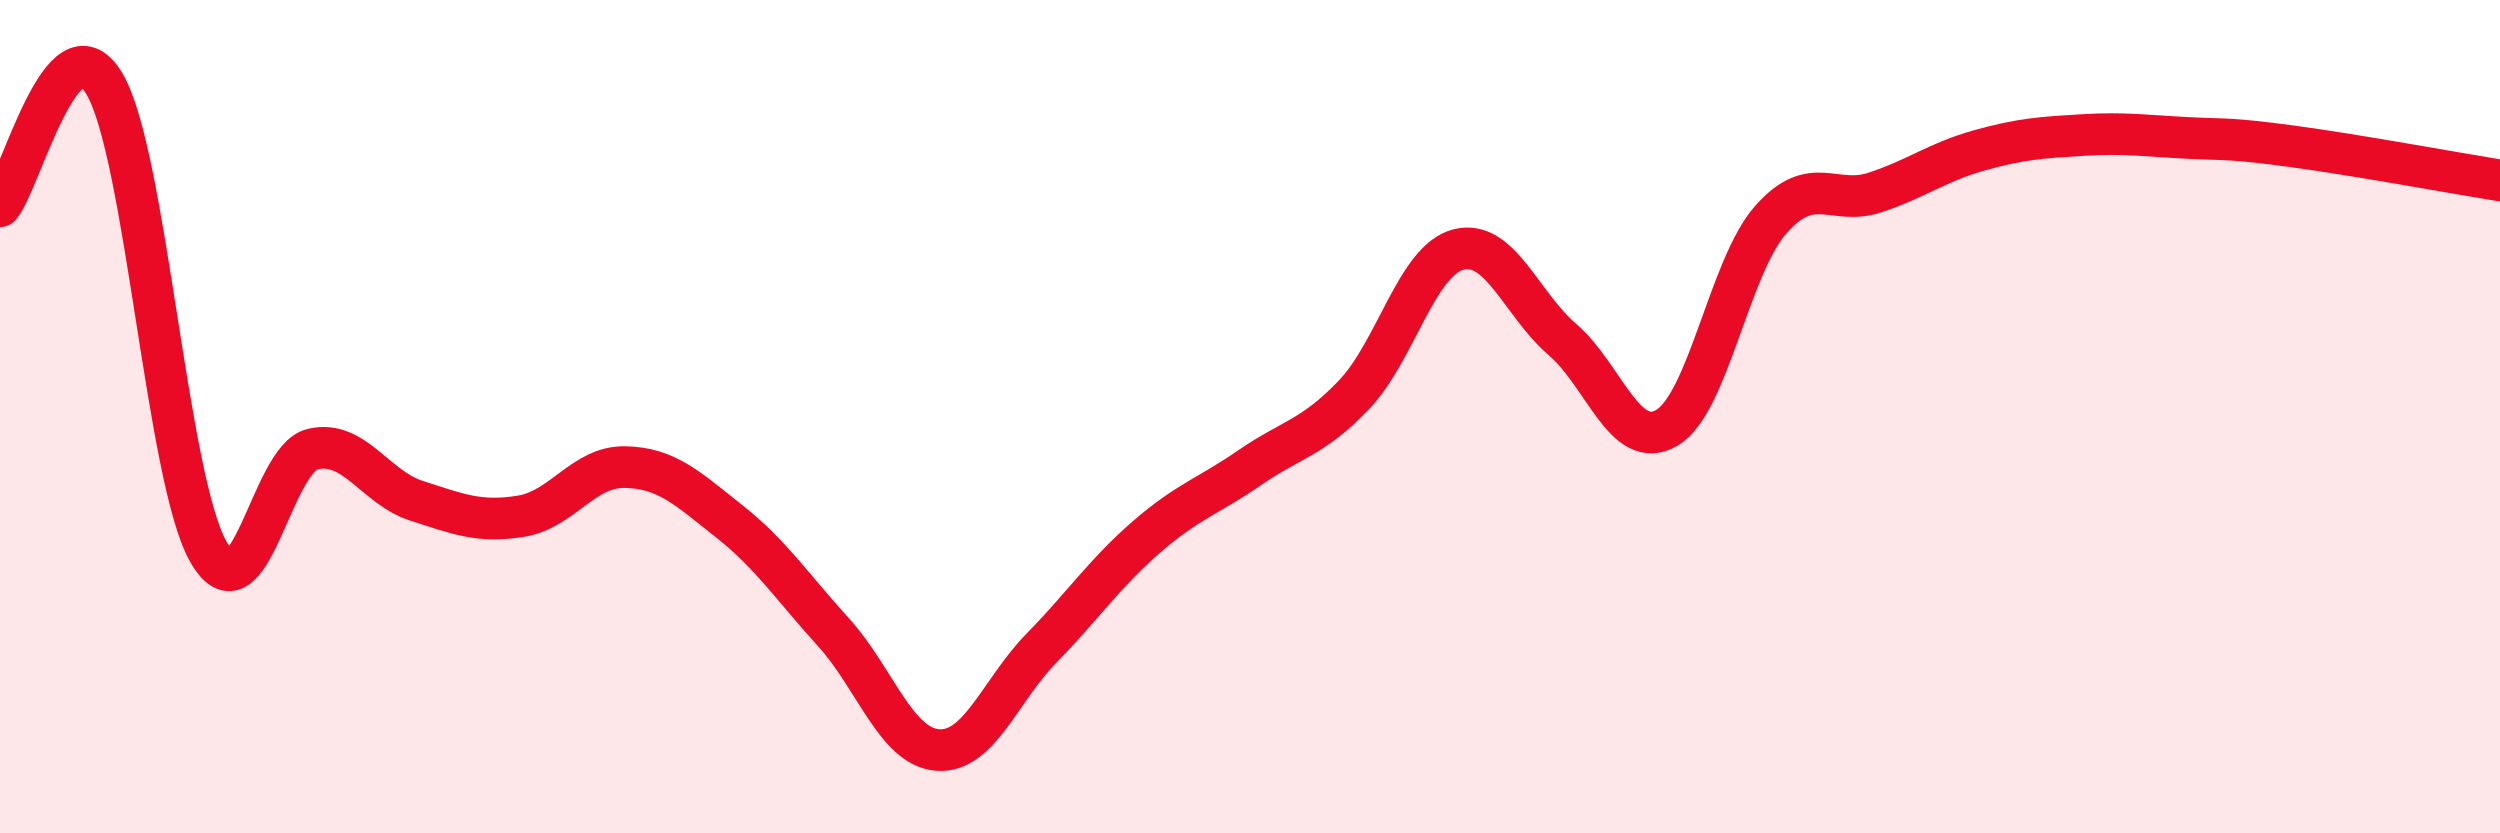
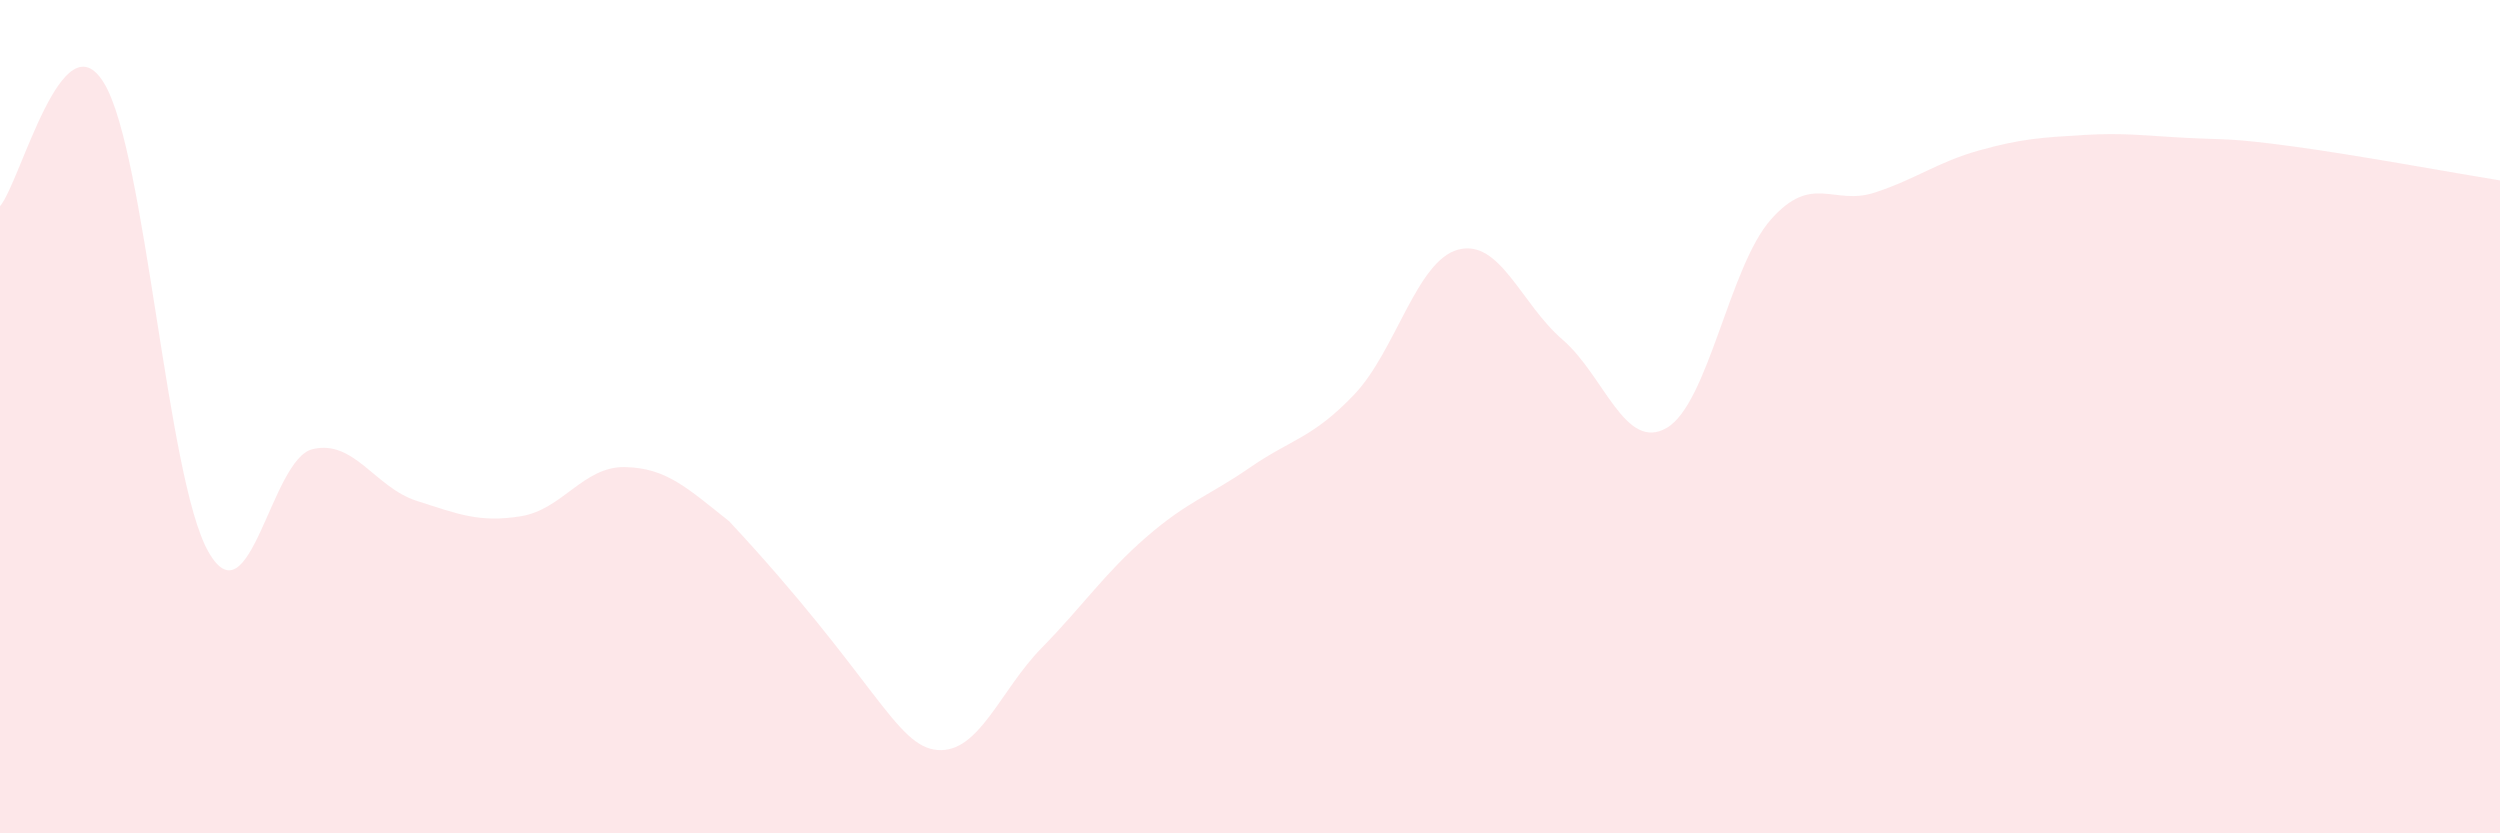
<svg xmlns="http://www.w3.org/2000/svg" width="60" height="20" viewBox="0 0 60 20">
-   <path d="M 0,4.95 C 0.5,4.36 1.5,0.34 2.5,2 C 3.5,3.66 4,11.48 5,13.24 C 6,15 6.5,11.02 7.5,10.78 C 8.5,10.54 9,11.7 10,12.02 C 11,12.34 11.5,12.55 12.5,12.39 C 13.5,12.23 14,11.19 15,11.21 C 16,11.23 16.5,11.72 17.5,12.51 C 18.5,13.3 19,14.07 20,15.17 C 21,16.27 21.5,17.92 22.5,18 C 23.5,18.08 24,16.57 25,15.55 C 26,14.53 26.5,13.77 27.5,12.9 C 28.5,12.03 29,11.91 30,11.22 C 31,10.53 31.5,10.52 32.5,9.47 C 33.5,8.42 34,6.25 35,5.99 C 36,5.73 36.5,7.29 37.5,8.15 C 38.5,9.01 39,10.85 40,10.27 C 41,9.69 41.5,6.4 42.5,5.27 C 43.5,4.14 44,4.95 45,4.62 C 46,4.29 46.5,3.89 47.5,3.61 C 48.5,3.33 49,3.3 50,3.24 C 51,3.18 51.5,3.26 52.5,3.31 C 53.5,3.36 53.5,3.31 55,3.51 C 56.5,3.71 59,4.17 60,4.33L60 20L0 20Z" fill="#EB0A25" opacity="0.1" stroke-linecap="round" stroke-linejoin="round" />
-   <path d="M 0,4.95 C 0.5,4.36 1.5,0.34 2.5,2 C 3.5,3.66 4,11.48 5,13.24 C 6,15 6.5,11.02 7.5,10.78 C 8.5,10.54 9,11.7 10,12.02 C 11,12.34 11.5,12.55 12.5,12.39 C 13.5,12.23 14,11.19 15,11.21 C 16,11.23 16.5,11.72 17.5,12.51 C 18.5,13.3 19,14.07 20,15.17 C 21,16.27 21.5,17.92 22.5,18 C 23.5,18.08 24,16.57 25,15.55 C 26,14.53 26.5,13.77 27.5,12.9 C 28.5,12.03 29,11.91 30,11.22 C 31,10.53 31.5,10.52 32.5,9.47 C 33.5,8.42 34,6.25 35,5.99 C 36,5.73 36.5,7.29 37.5,8.15 C 38.5,9.01 39,10.85 40,10.27 C 41,9.69 41.5,6.4 42.5,5.27 C 43.5,4.14 44,4.95 45,4.62 C 46,4.29 46.5,3.89 47.5,3.61 C 48.5,3.33 49,3.3 50,3.24 C 51,3.18 51.5,3.26 52.5,3.31 C 53.5,3.36 53.5,3.31 55,3.51 C 56.5,3.71 59,4.17 60,4.33" stroke="#EB0A25" stroke-width="1" fill="none" stroke-linecap="round" stroke-linejoin="round" />
+   <path d="M 0,4.95 C 0.5,4.36 1.5,0.34 2.5,2 C 3.5,3.66 4,11.48 5,13.24 C 6,15 6.5,11.02 7.5,10.78 C 8.5,10.54 9,11.7 10,12.02 C 11,12.34 11.5,12.55 12.5,12.39 C 13.5,12.23 14,11.19 15,11.21 C 16,11.23 16.5,11.72 17.5,12.51 C 21,16.27 21.5,17.92 22.5,18 C 23.5,18.08 24,16.57 25,15.55 C 26,14.53 26.5,13.77 27.5,12.9 C 28.5,12.03 29,11.91 30,11.22 C 31,10.53 31.5,10.52 32.5,9.47 C 33.5,8.42 34,6.25 35,5.99 C 36,5.73 36.5,7.29 37.5,8.15 C 38.5,9.01 39,10.85 40,10.27 C 41,9.69 41.5,6.4 42.5,5.27 C 43.5,4.14 44,4.95 45,4.62 C 46,4.29 46.5,3.89 47.5,3.61 C 48.5,3.33 49,3.3 50,3.24 C 51,3.18 51.5,3.26 52.5,3.31 C 53.5,3.36 53.5,3.31 55,3.51 C 56.5,3.71 59,4.17 60,4.33L60 20L0 20Z" fill="#EB0A25" opacity="0.1" stroke-linecap="round" stroke-linejoin="round" />
</svg>